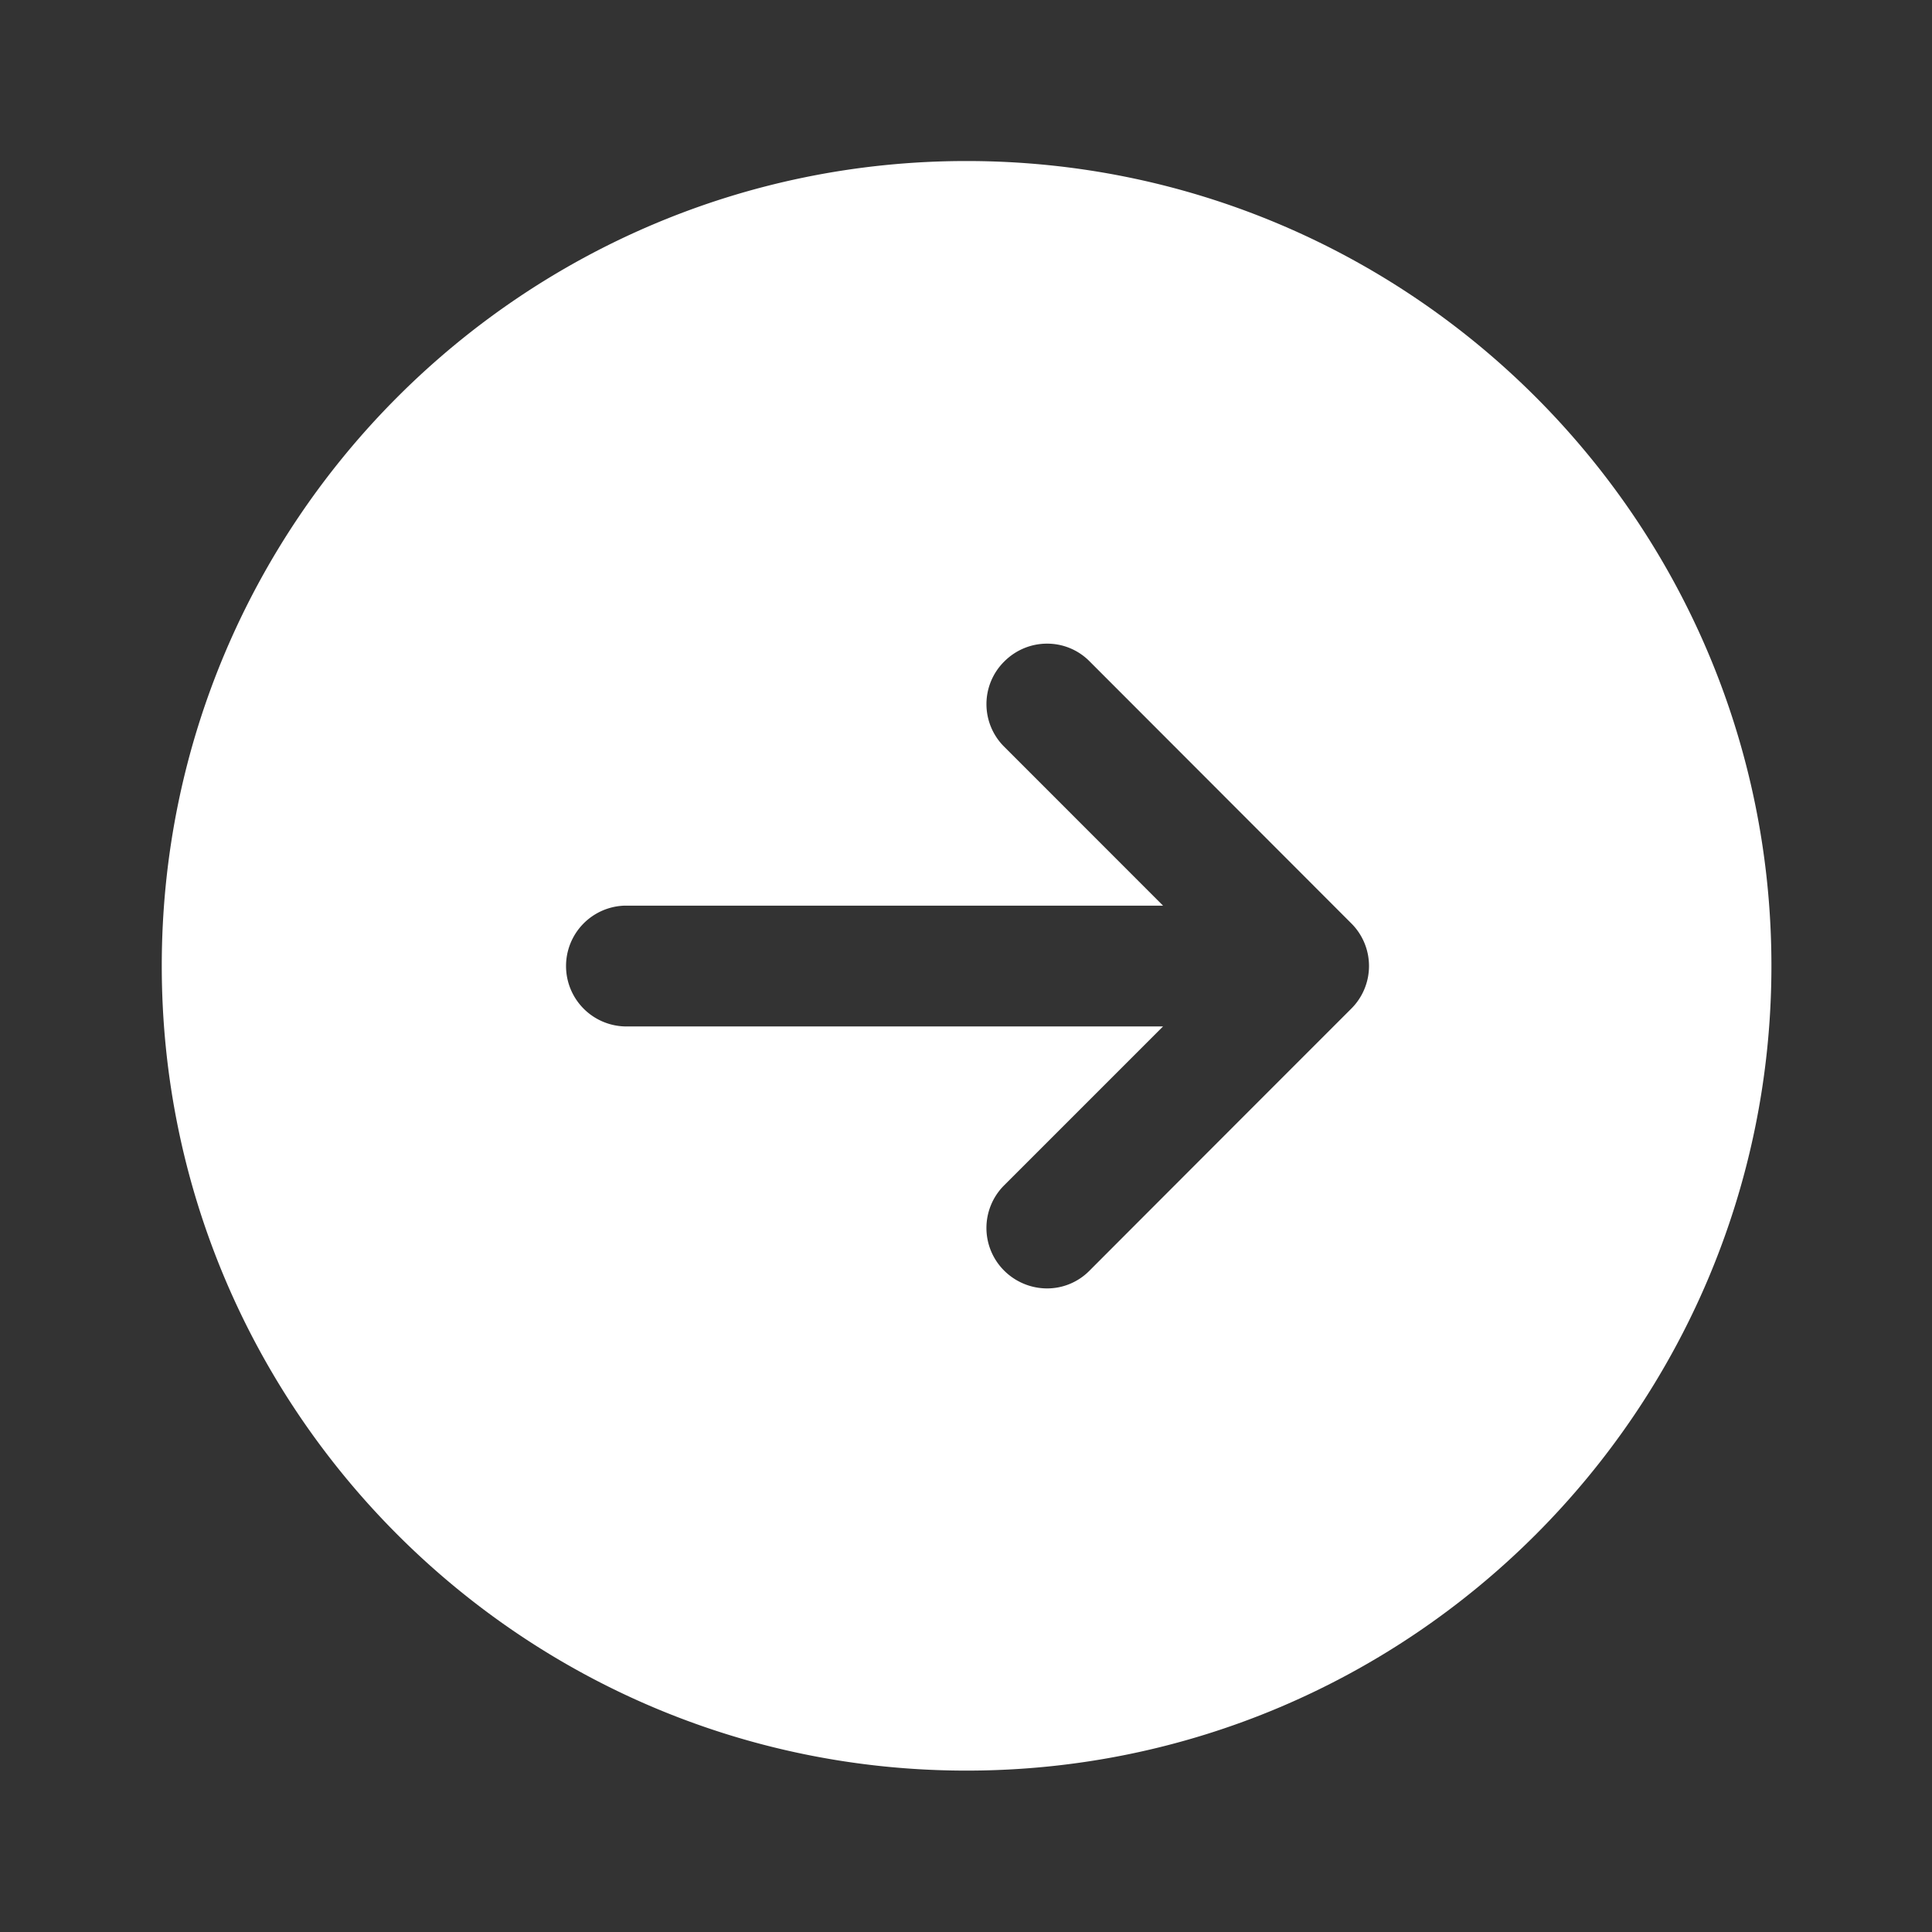
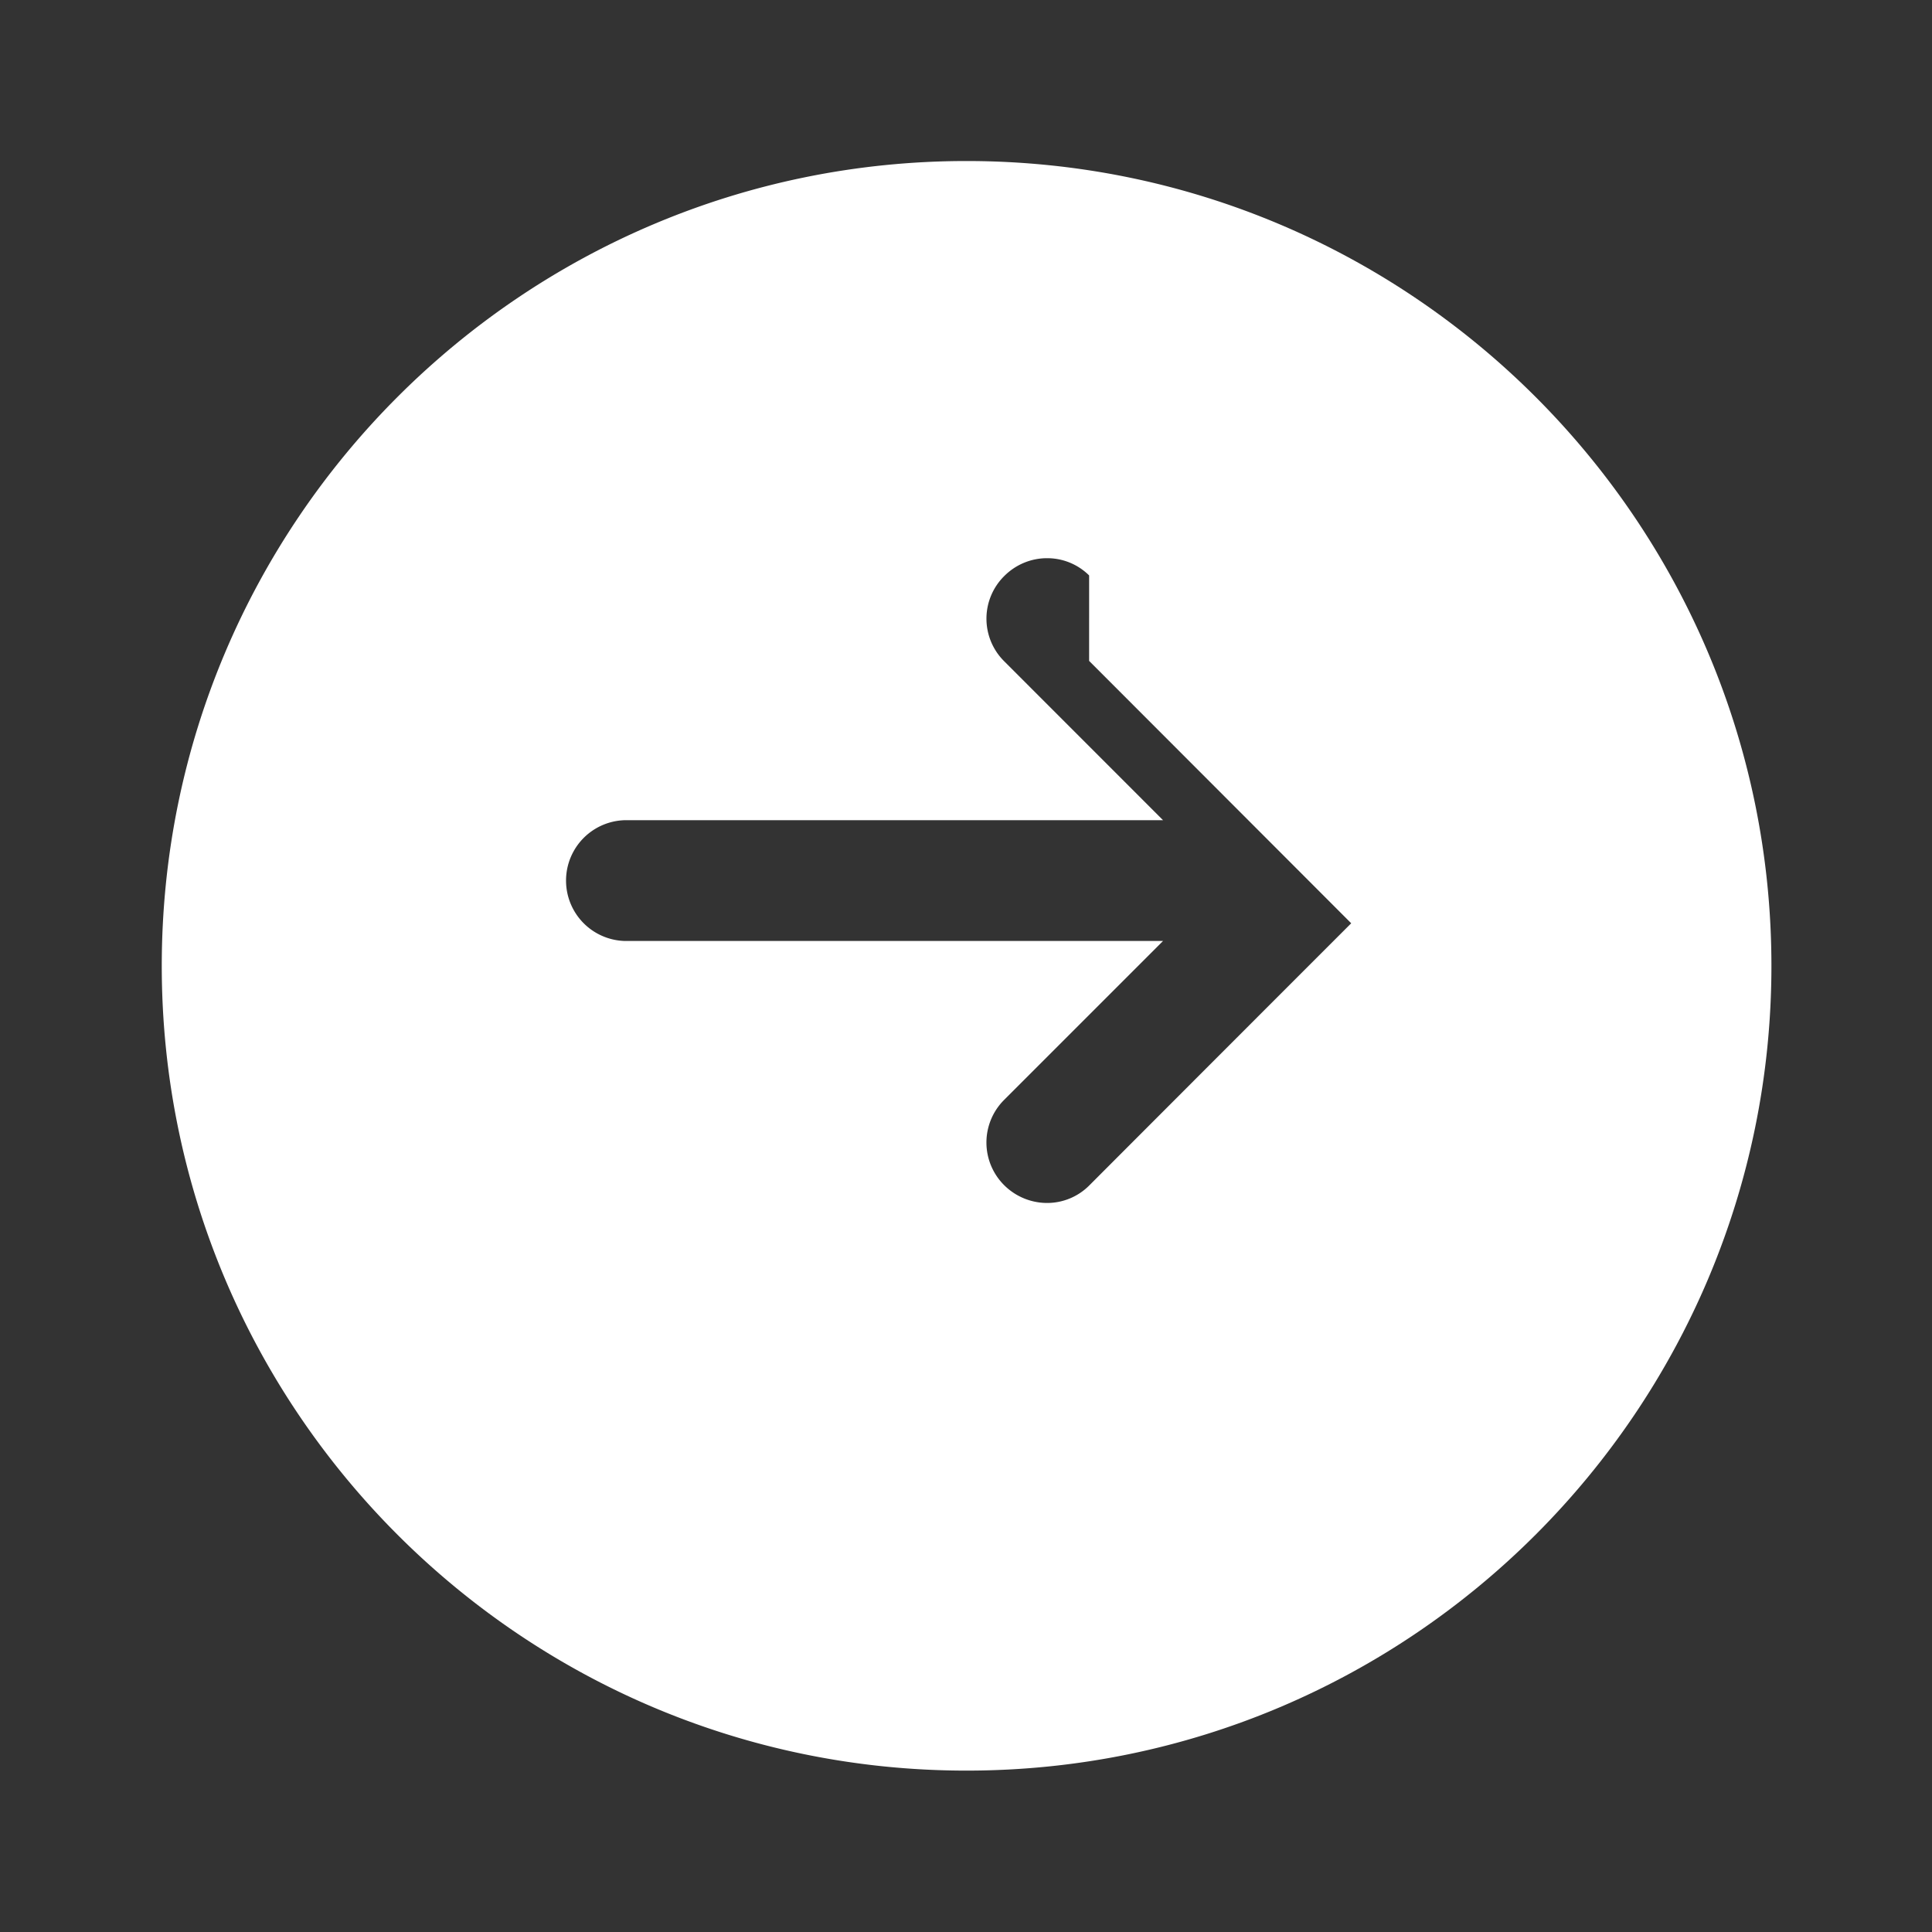
<svg xmlns="http://www.w3.org/2000/svg" width="26" height="26" fill="none">
  <rect width="100%" height="100%" fill="#333333" stroke="none" />
-   <path fill="#fff" d="M13.007 2.167c-5.977 0-10.83 4.853-10.83 10.831s4.853 10.83 10.83 10.83 10.832-4.853 10.832-10.83S18.985 2.167 13.007 2.167m1.65 6.727 3.527 3.531a.81.81 0 0 1 0 1.15c-1.9 1.9-3.526 3.529-3.526 3.529a.8.8 0 0 1-.57.235.82.82 0 0 1-.575-.24.81.81 0 0 1-.003-1.144l2.142-2.142h-7.25a.813.813 0 0 1 0-1.625h7.25l-2.143-2.144a.807.807 0 0 1 .006-1.142c.16-.16.368-.24.575-.24a.8.8 0 0 1 .567.232" />
+   <path fill="#fff" d="M13.007 2.167c-5.977 0-10.83 4.853-10.83 10.831s4.853 10.83 10.83 10.83 10.832-4.853 10.832-10.83S18.985 2.167 13.007 2.167m1.65 6.727 3.527 3.531c-1.9 1.9-3.526 3.529-3.526 3.529a.8.8 0 0 1-.57.235.82.82 0 0 1-.575-.24.81.81 0 0 1-.003-1.144l2.142-2.142h-7.25a.813.813 0 0 1 0-1.625h7.25l-2.143-2.144a.807.807 0 0 1 .006-1.142c.16-.16.368-.24.575-.24a.8.8 0 0 1 .567.232" />
</svg>